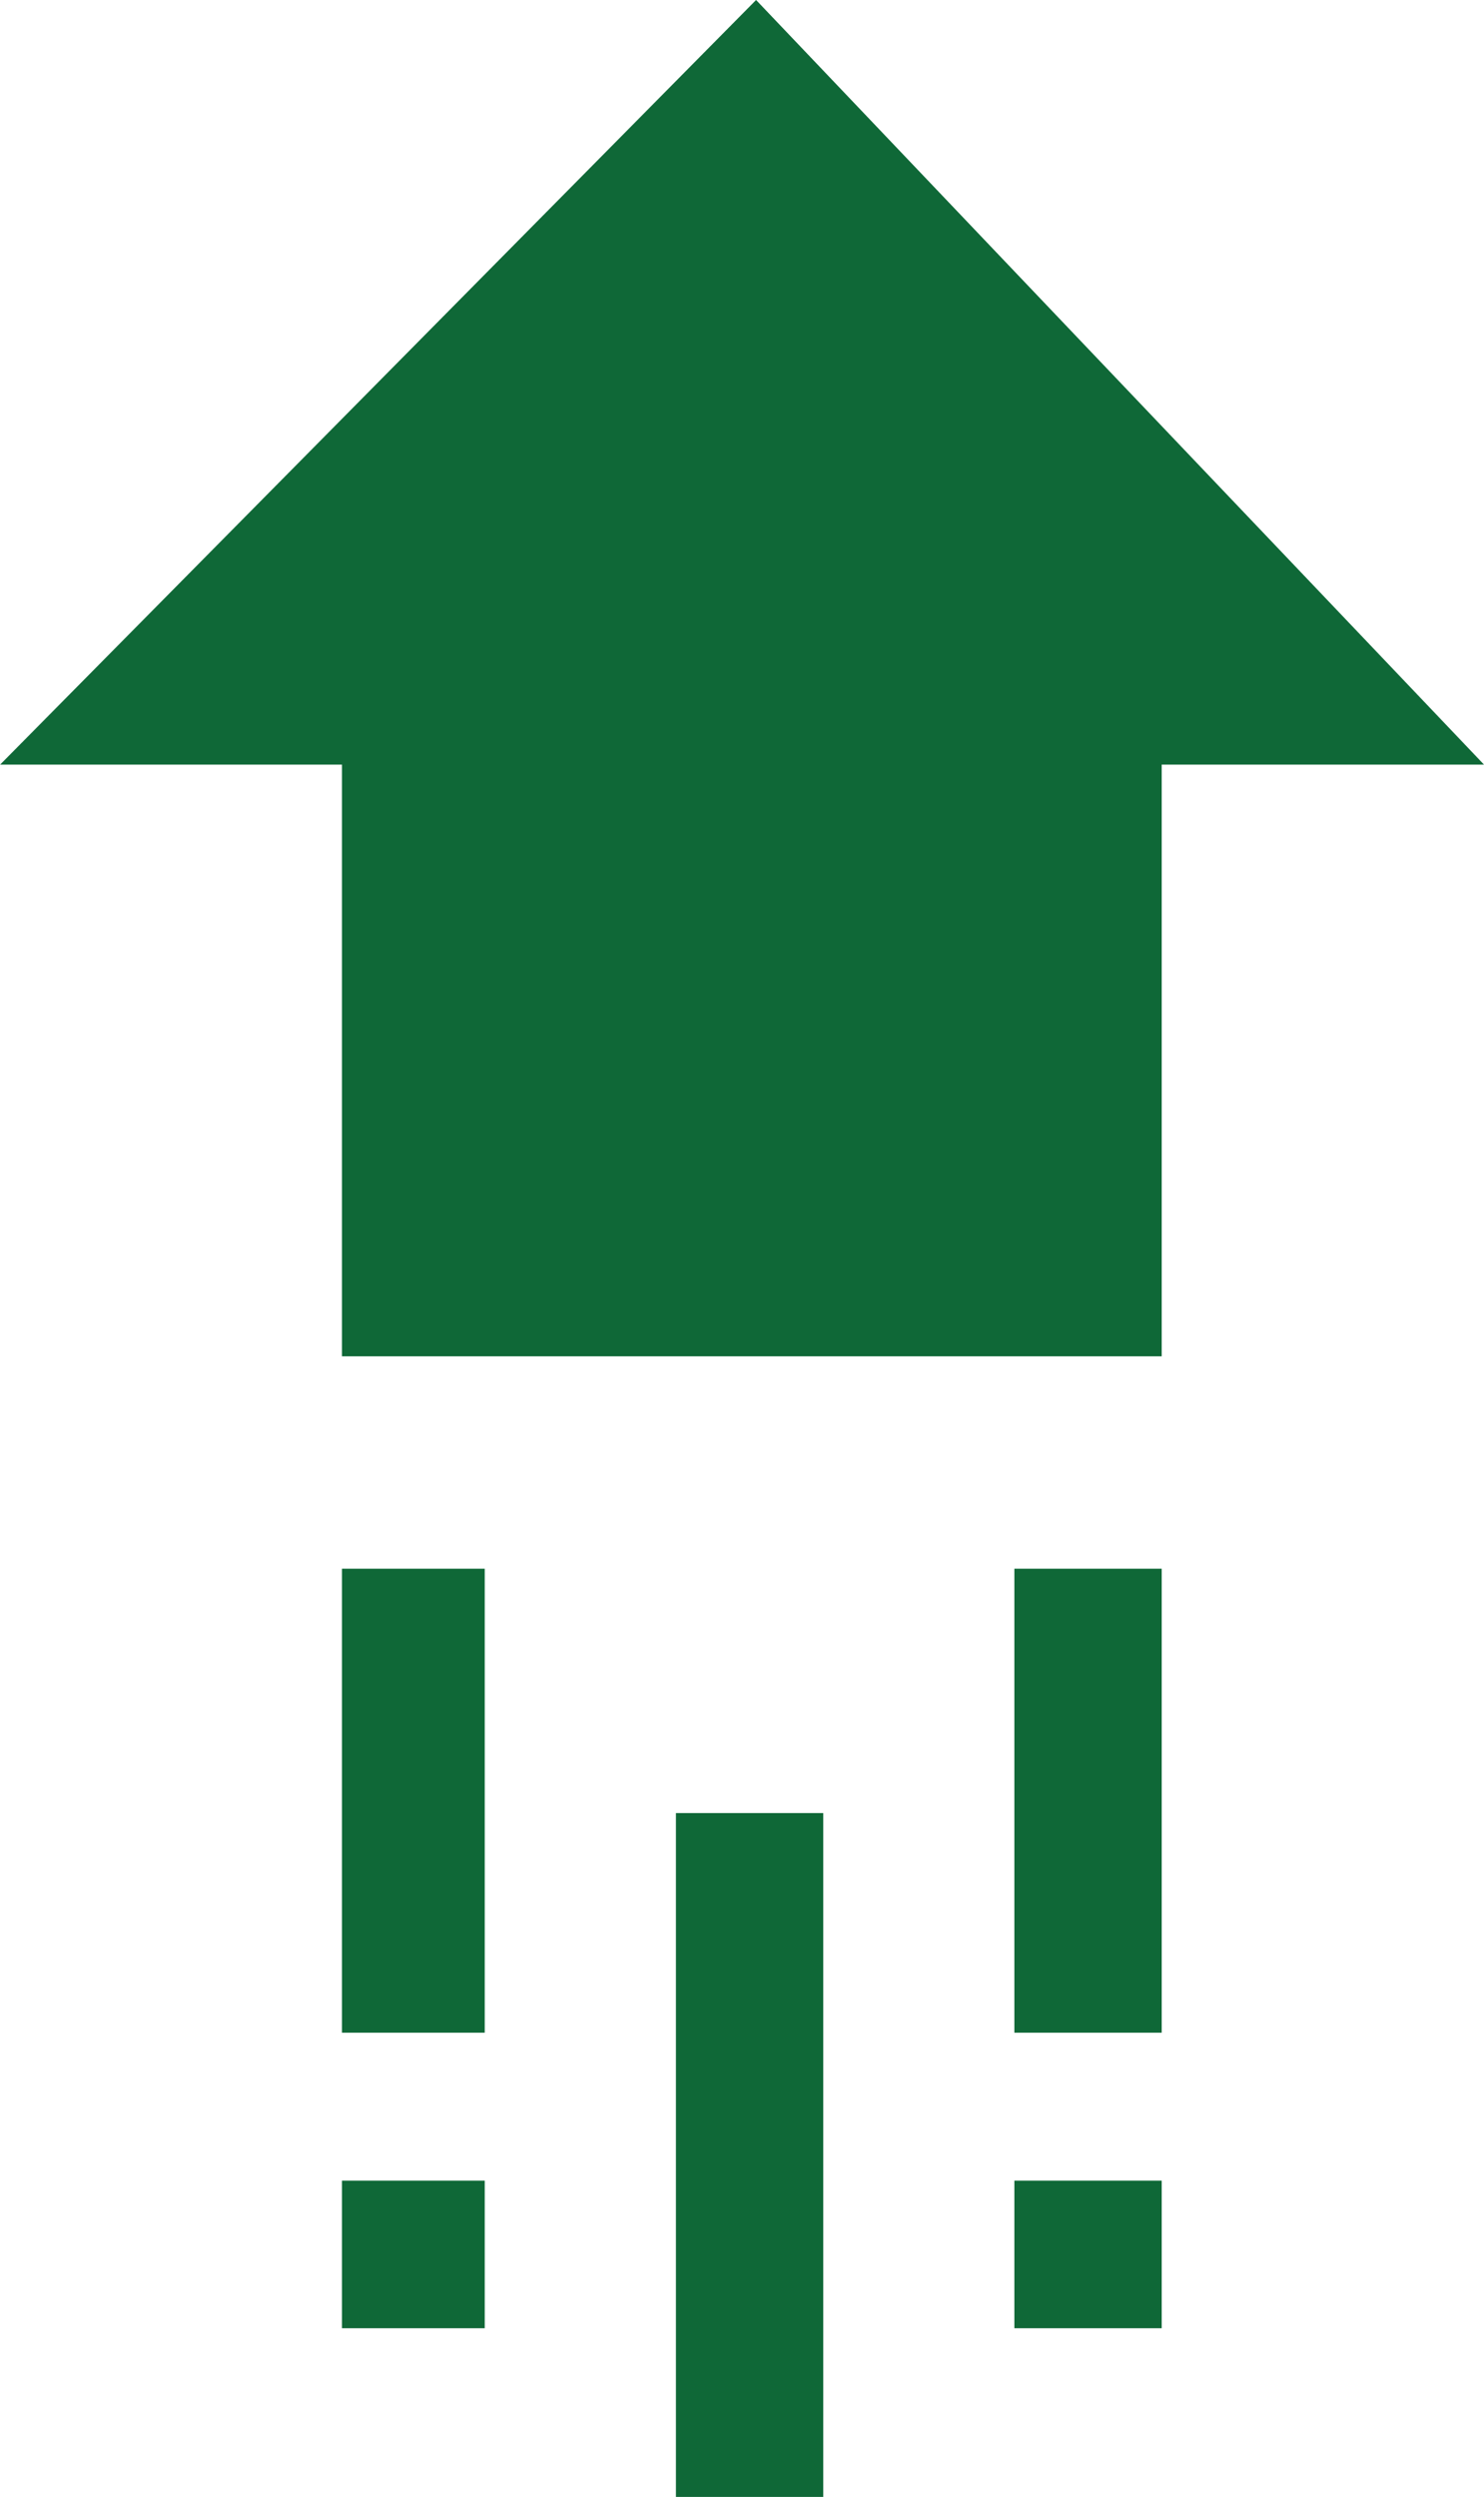
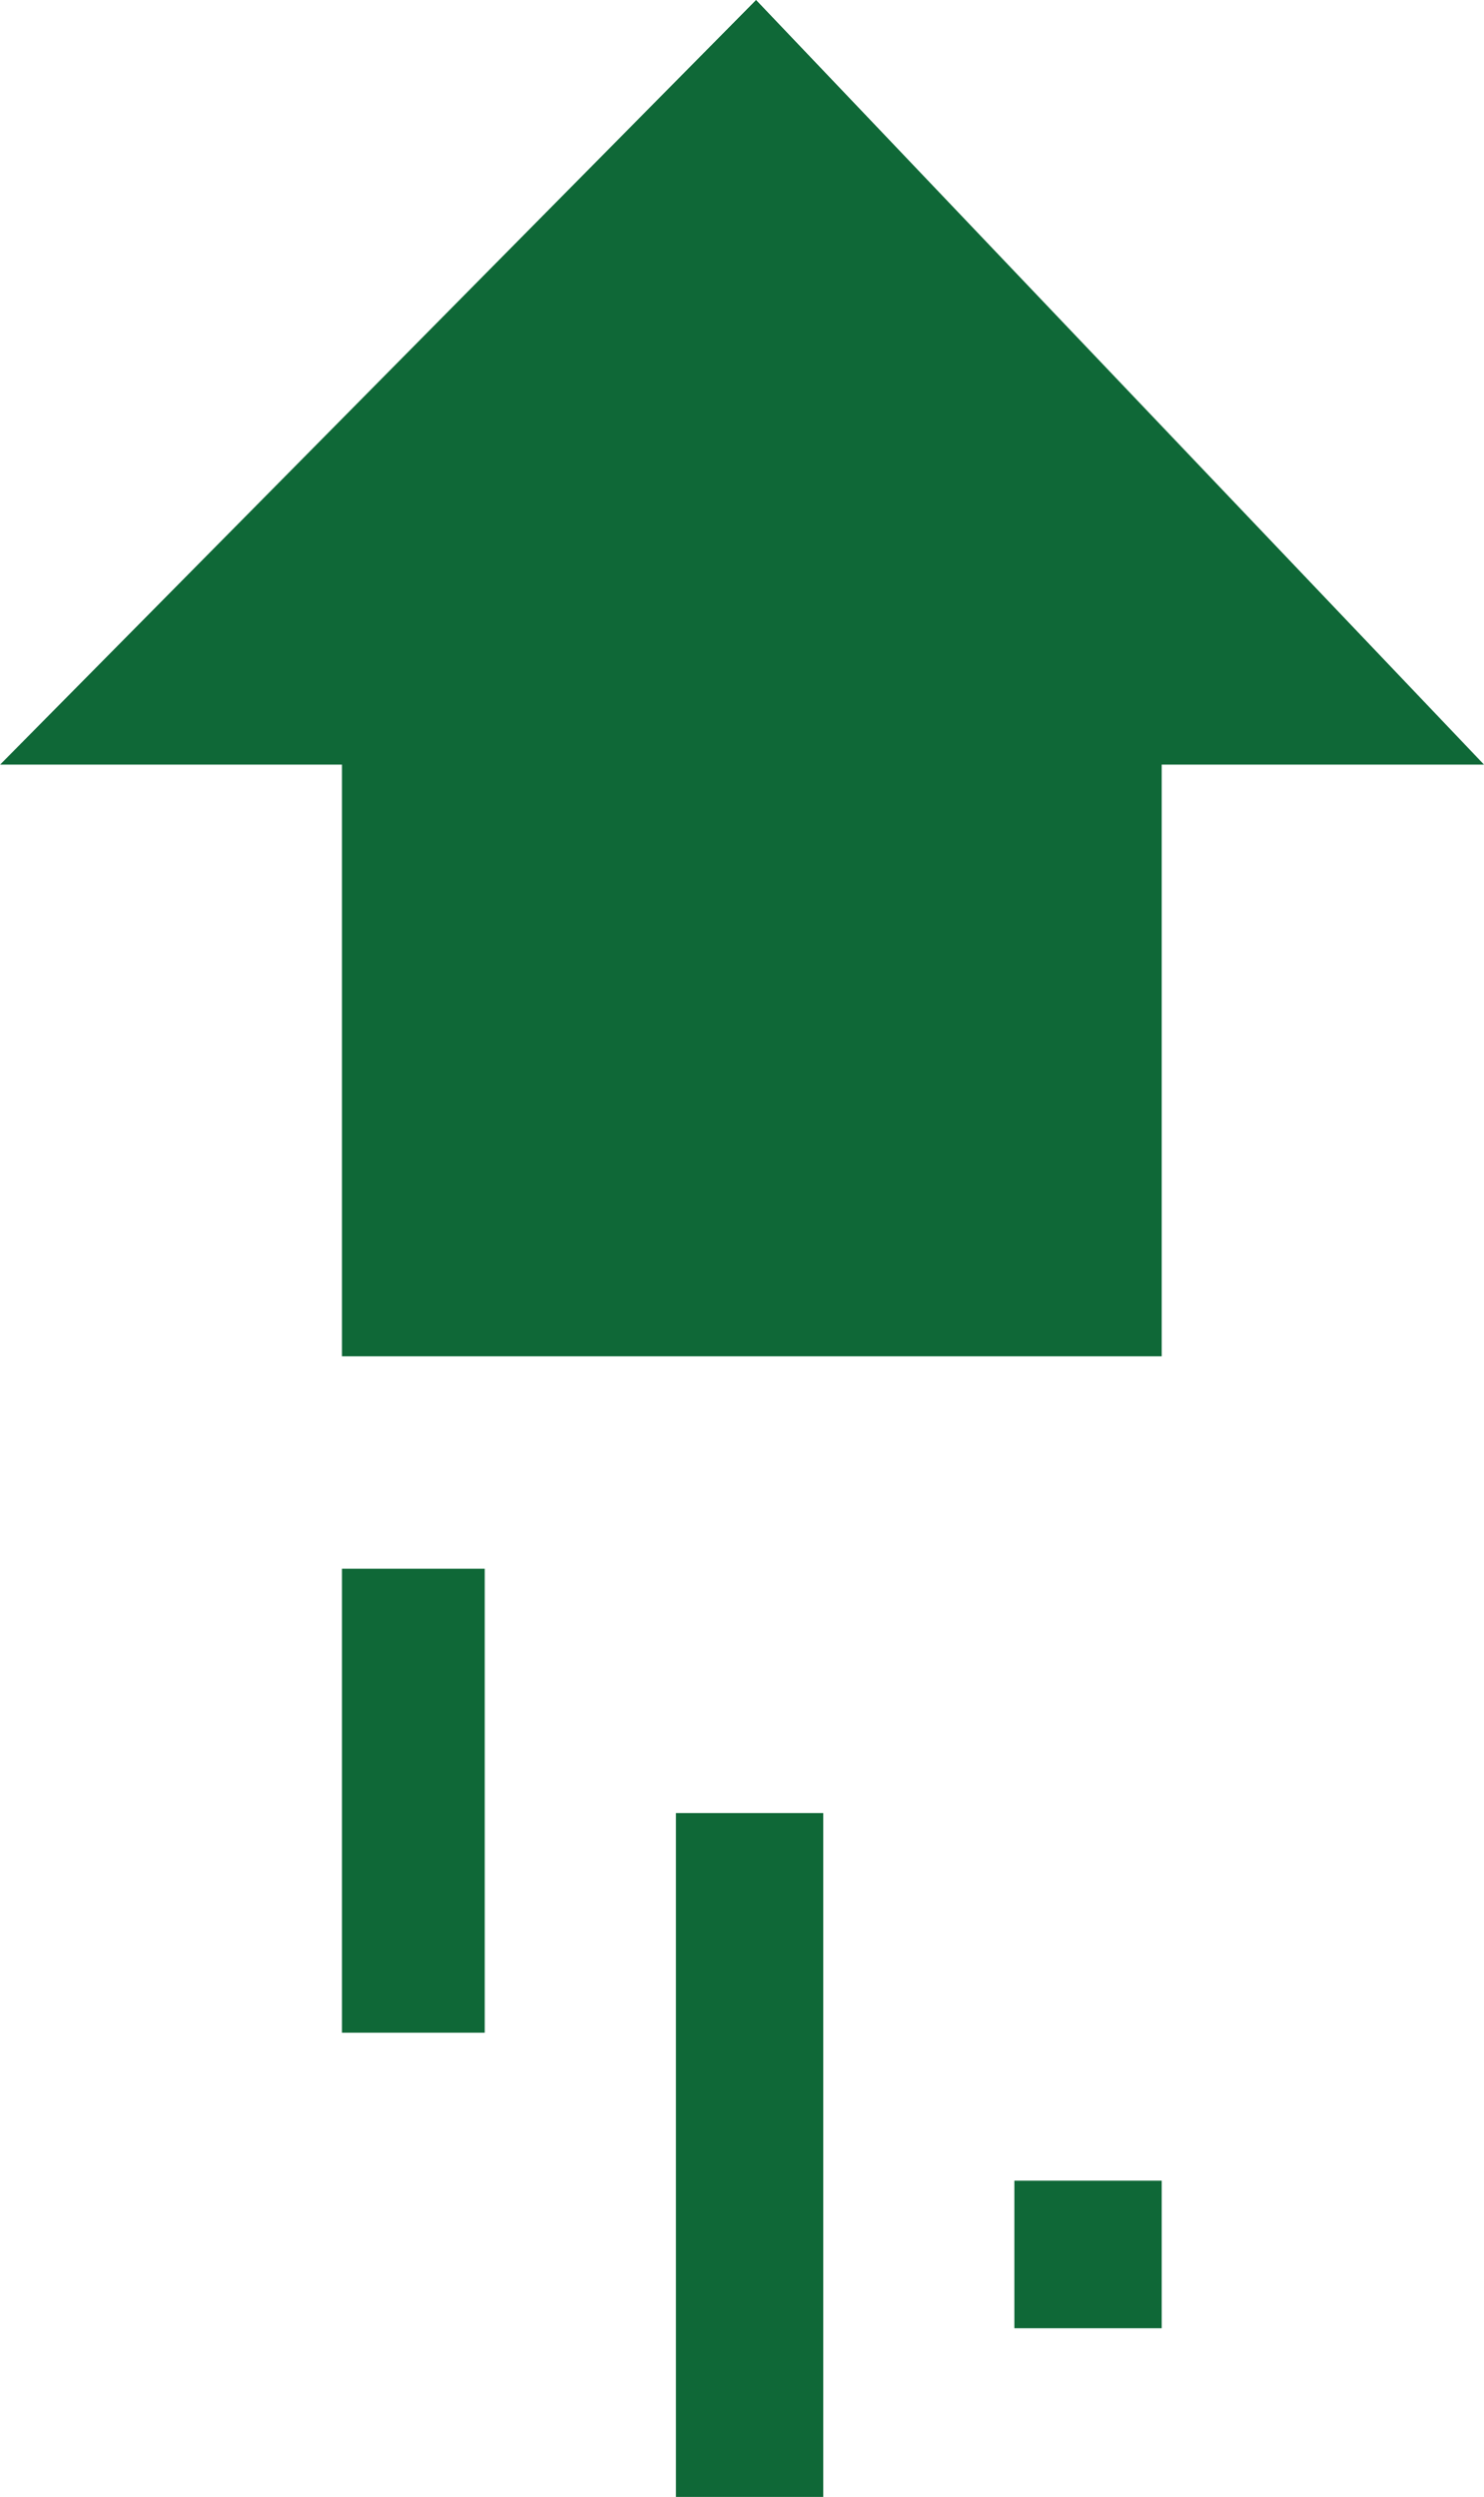
<svg xmlns="http://www.w3.org/2000/svg" id="arrow-up" width="22.695" height="38.172" viewBox="0 0 22.695 38.172">
  <g id="Group_171" data-name="Group 171" transform="translate(0)">
    <g id="Group_170" data-name="Group 170">
      <g id="Group_169" data-name="Group 169">
        <path id="Path_121" data-name="Path 121" d="M121.564,20.735H109.028V11.689H103.8L115.361,0l11.132,11.689h-4.929Z" transform="translate(-103.798)" fill="#0f6837" />
      </g>
    </g>
  </g>
  <g id="Group_183" data-name="Group 183" transform="translate(5.23 23.982)">
    <g id="Group_173" data-name="Group 173" transform="translate(0 9.355)">
      <g id="Group_172" data-name="Group 172">
-         <path id="Path_122" data-name="Path 122" d="M173.946,447.144h2.183V449.4h-2.183Z" transform="translate(-173.946 -447.144)" fill="#0f6837" />
-       </g>
+         </g>
    </g>
    <g id="Group_175" data-name="Group 175">
      <g id="Group_174" data-name="Group 174">
        <path id="Path_123" data-name="Path 123" d="M173.946,321.666h2.183v7.093h-2.183Z" transform="translate(-173.946 -321.666)" fill="#0f6837" />
      </g>
    </g>
    <g id="Group_177" data-name="Group 177" transform="translate(10.283 9.355)">
      <g id="Group_176" data-name="Group 176">
        <path id="Path_124" data-name="Path 124" d="M311.875,447.144h2.253V449.4h-2.253Z" transform="translate(-311.875 -447.144)" fill="#0f6837" />
      </g>
    </g>
    <g id="Group_179" data-name="Group 179" transform="translate(10.283)">
      <g id="Group_178" data-name="Group 178">
-         <path id="Path_125" data-name="Path 125" d="M311.875,321.666h2.253v7.093h-2.253Z" transform="translate(-311.875 -321.666)" fill="#0f6837" />
-       </g>
+         </g>
    </g>
    <g id="Group_182" data-name="Group 182" transform="translate(5.107 3.735)">
      <g id="Group_181" data-name="Group 181">
        <g id="Group_180" data-name="Group 180">
          <path id="Path_126" data-name="Path 126" d="M242.442,371.761h2.253v10.456h-2.253Z" transform="translate(-242.442 -371.761)" fill="#0f6837" />
        </g>
      </g>
    </g>
  </g>
</svg>